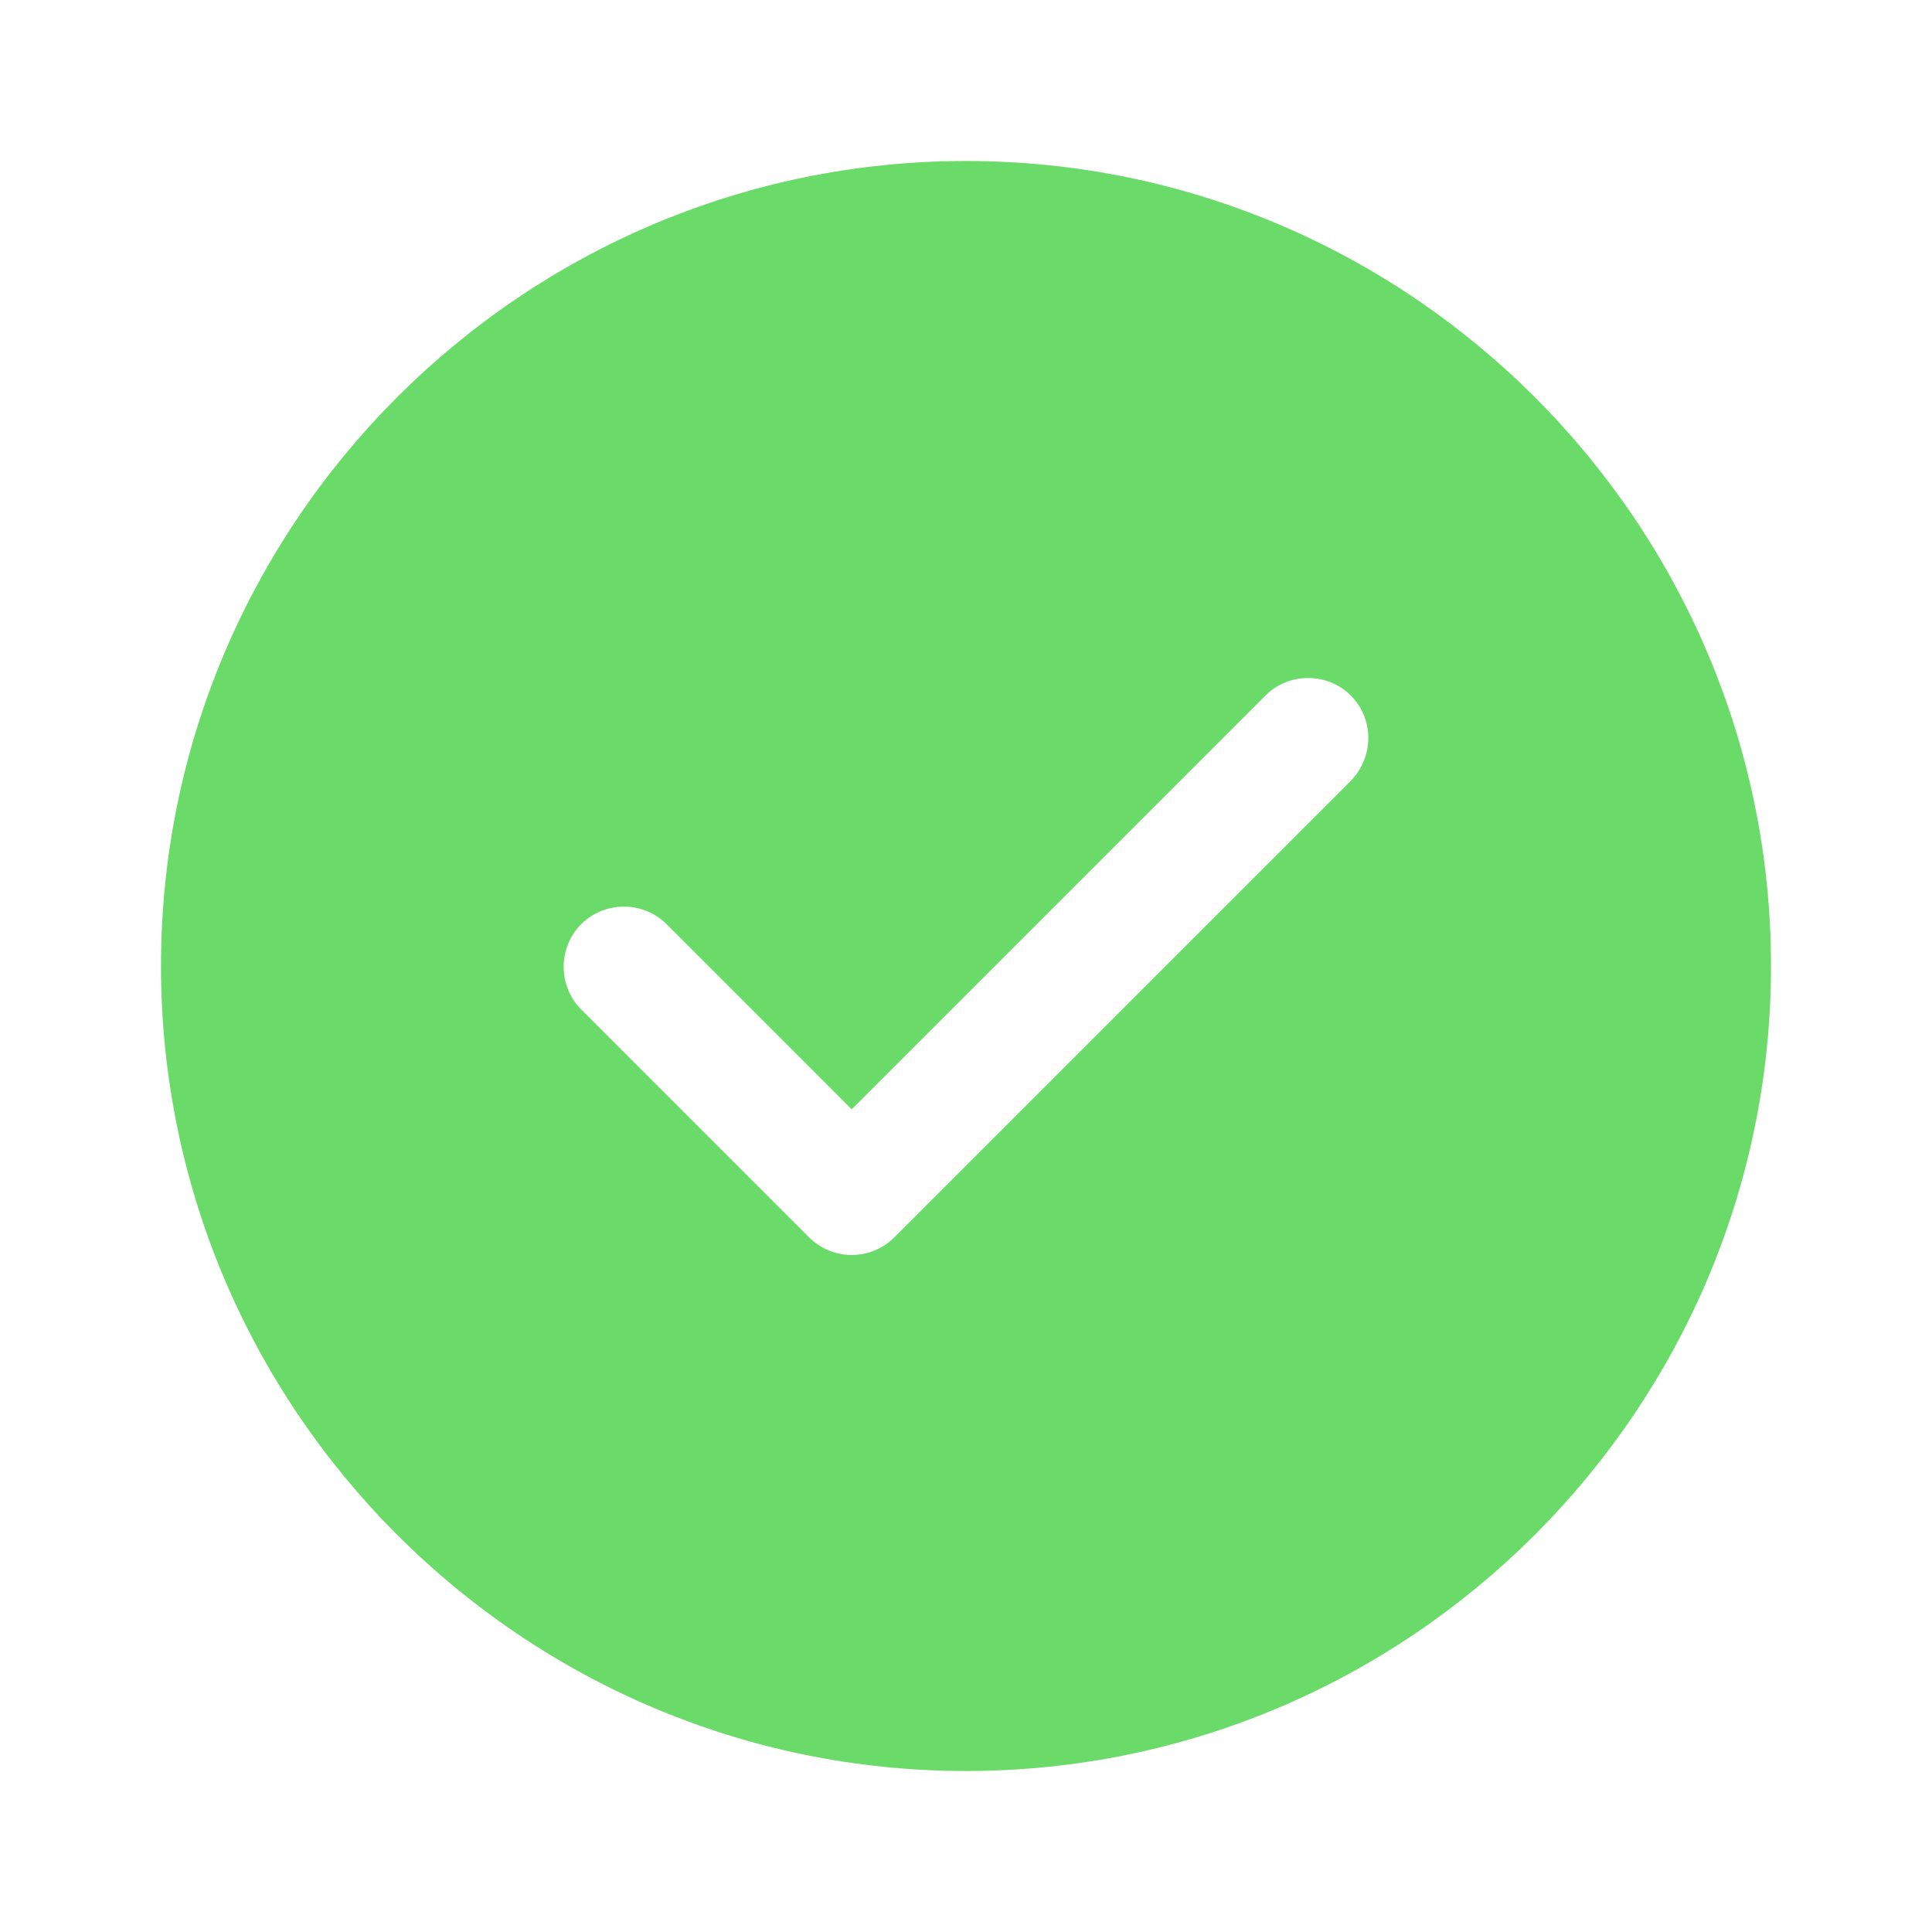
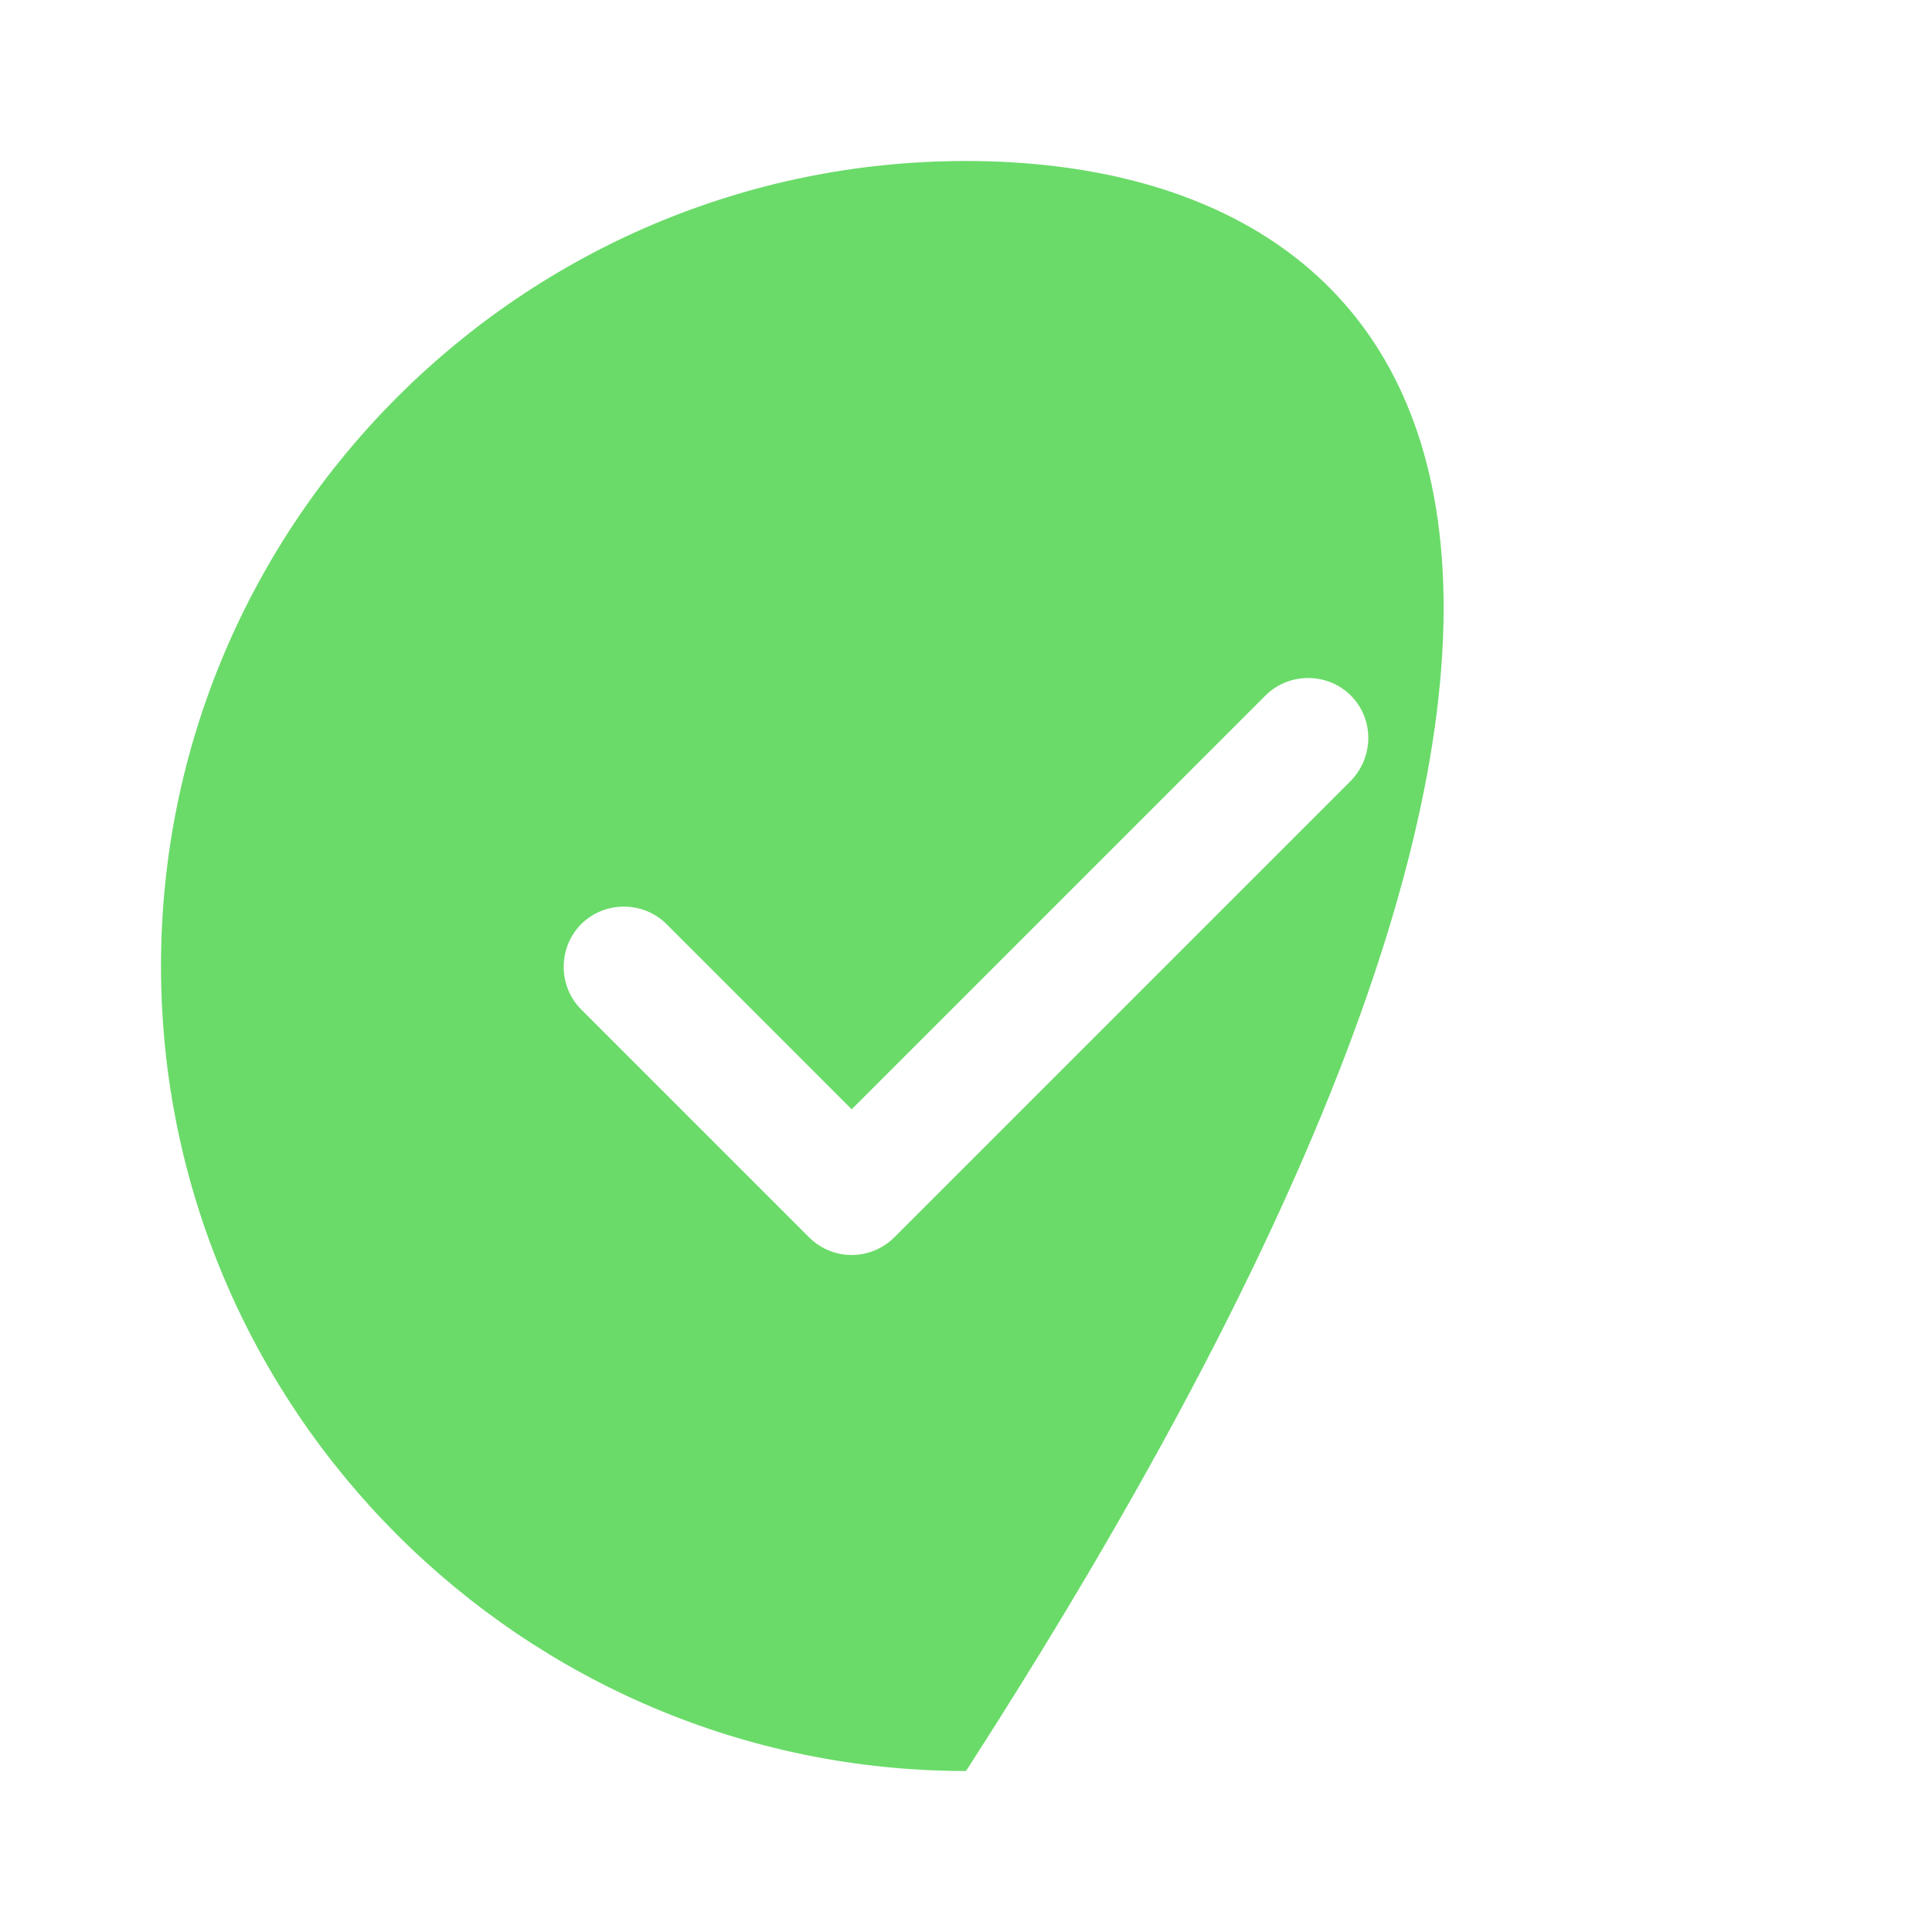
<svg xmlns="http://www.w3.org/2000/svg" width="96" height="96" viewBox="0 0 96 96" fill="none">
-   <path d="M48 8C25.96 8 8 25.96 8 48C8 70.04 25.96 88 48 88C70.04 88 88 70.04 88 48C88 25.96 70.04 8 48 8ZM67.12 38.8L44.44 61.48C43.88 62.04 43.12 62.36 42.32 62.36C41.52 62.36 40.76 62.04 40.2 61.48L28.88 50.16C27.72 49 27.72 47.08 28.88 45.92C30.04 44.76 31.96 44.76 33.12 45.92L42.32 55.12L62.88 34.56C64.04 33.4 65.96 33.4 67.12 34.56C68.28 35.72 68.28 37.6 67.12 38.8Z" fill="#6ADB69" />
+   <path d="M48 8C25.96 8 8 25.96 8 48C8 70.04 25.96 88 48 88C88 25.96 70.04 8 48 8ZM67.12 38.8L44.44 61.48C43.88 62.04 43.12 62.36 42.32 62.36C41.52 62.36 40.76 62.04 40.2 61.48L28.88 50.16C27.72 49 27.72 47.08 28.88 45.92C30.04 44.76 31.96 44.76 33.12 45.92L42.32 55.12L62.88 34.56C64.04 33.4 65.96 33.4 67.12 34.56C68.28 35.72 68.28 37.6 67.12 38.8Z" fill="#6ADB69" />
</svg>